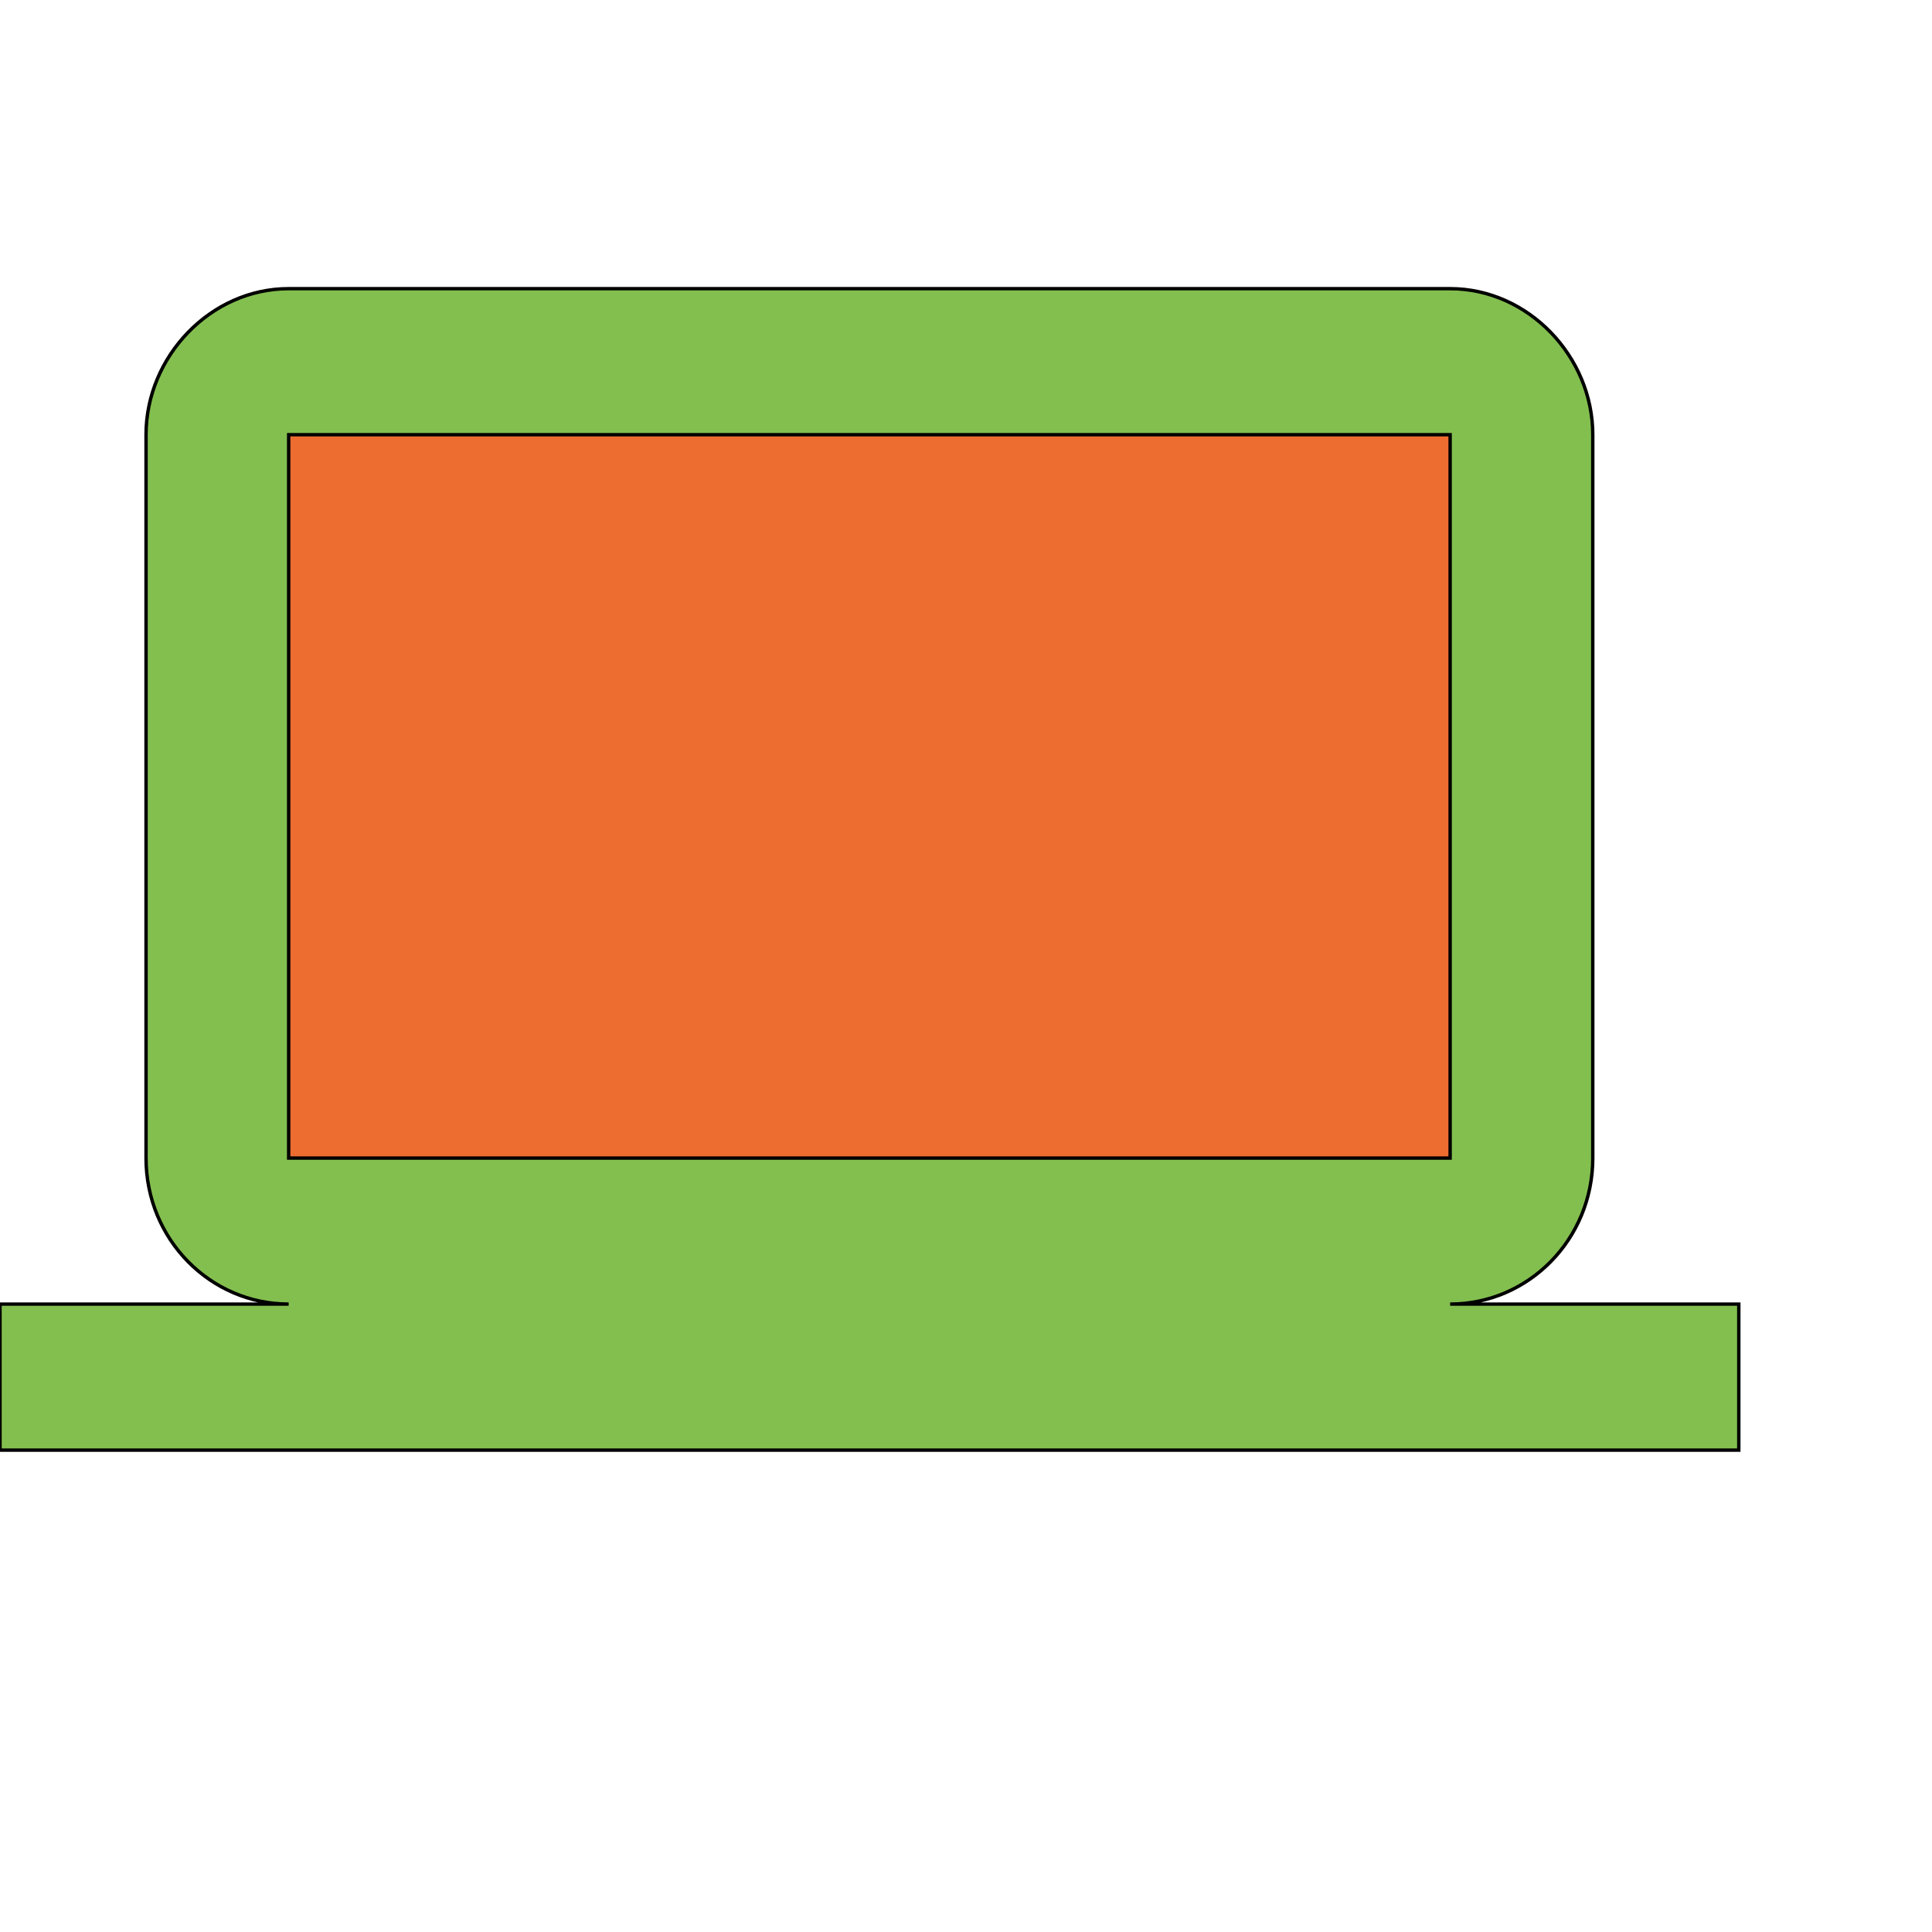
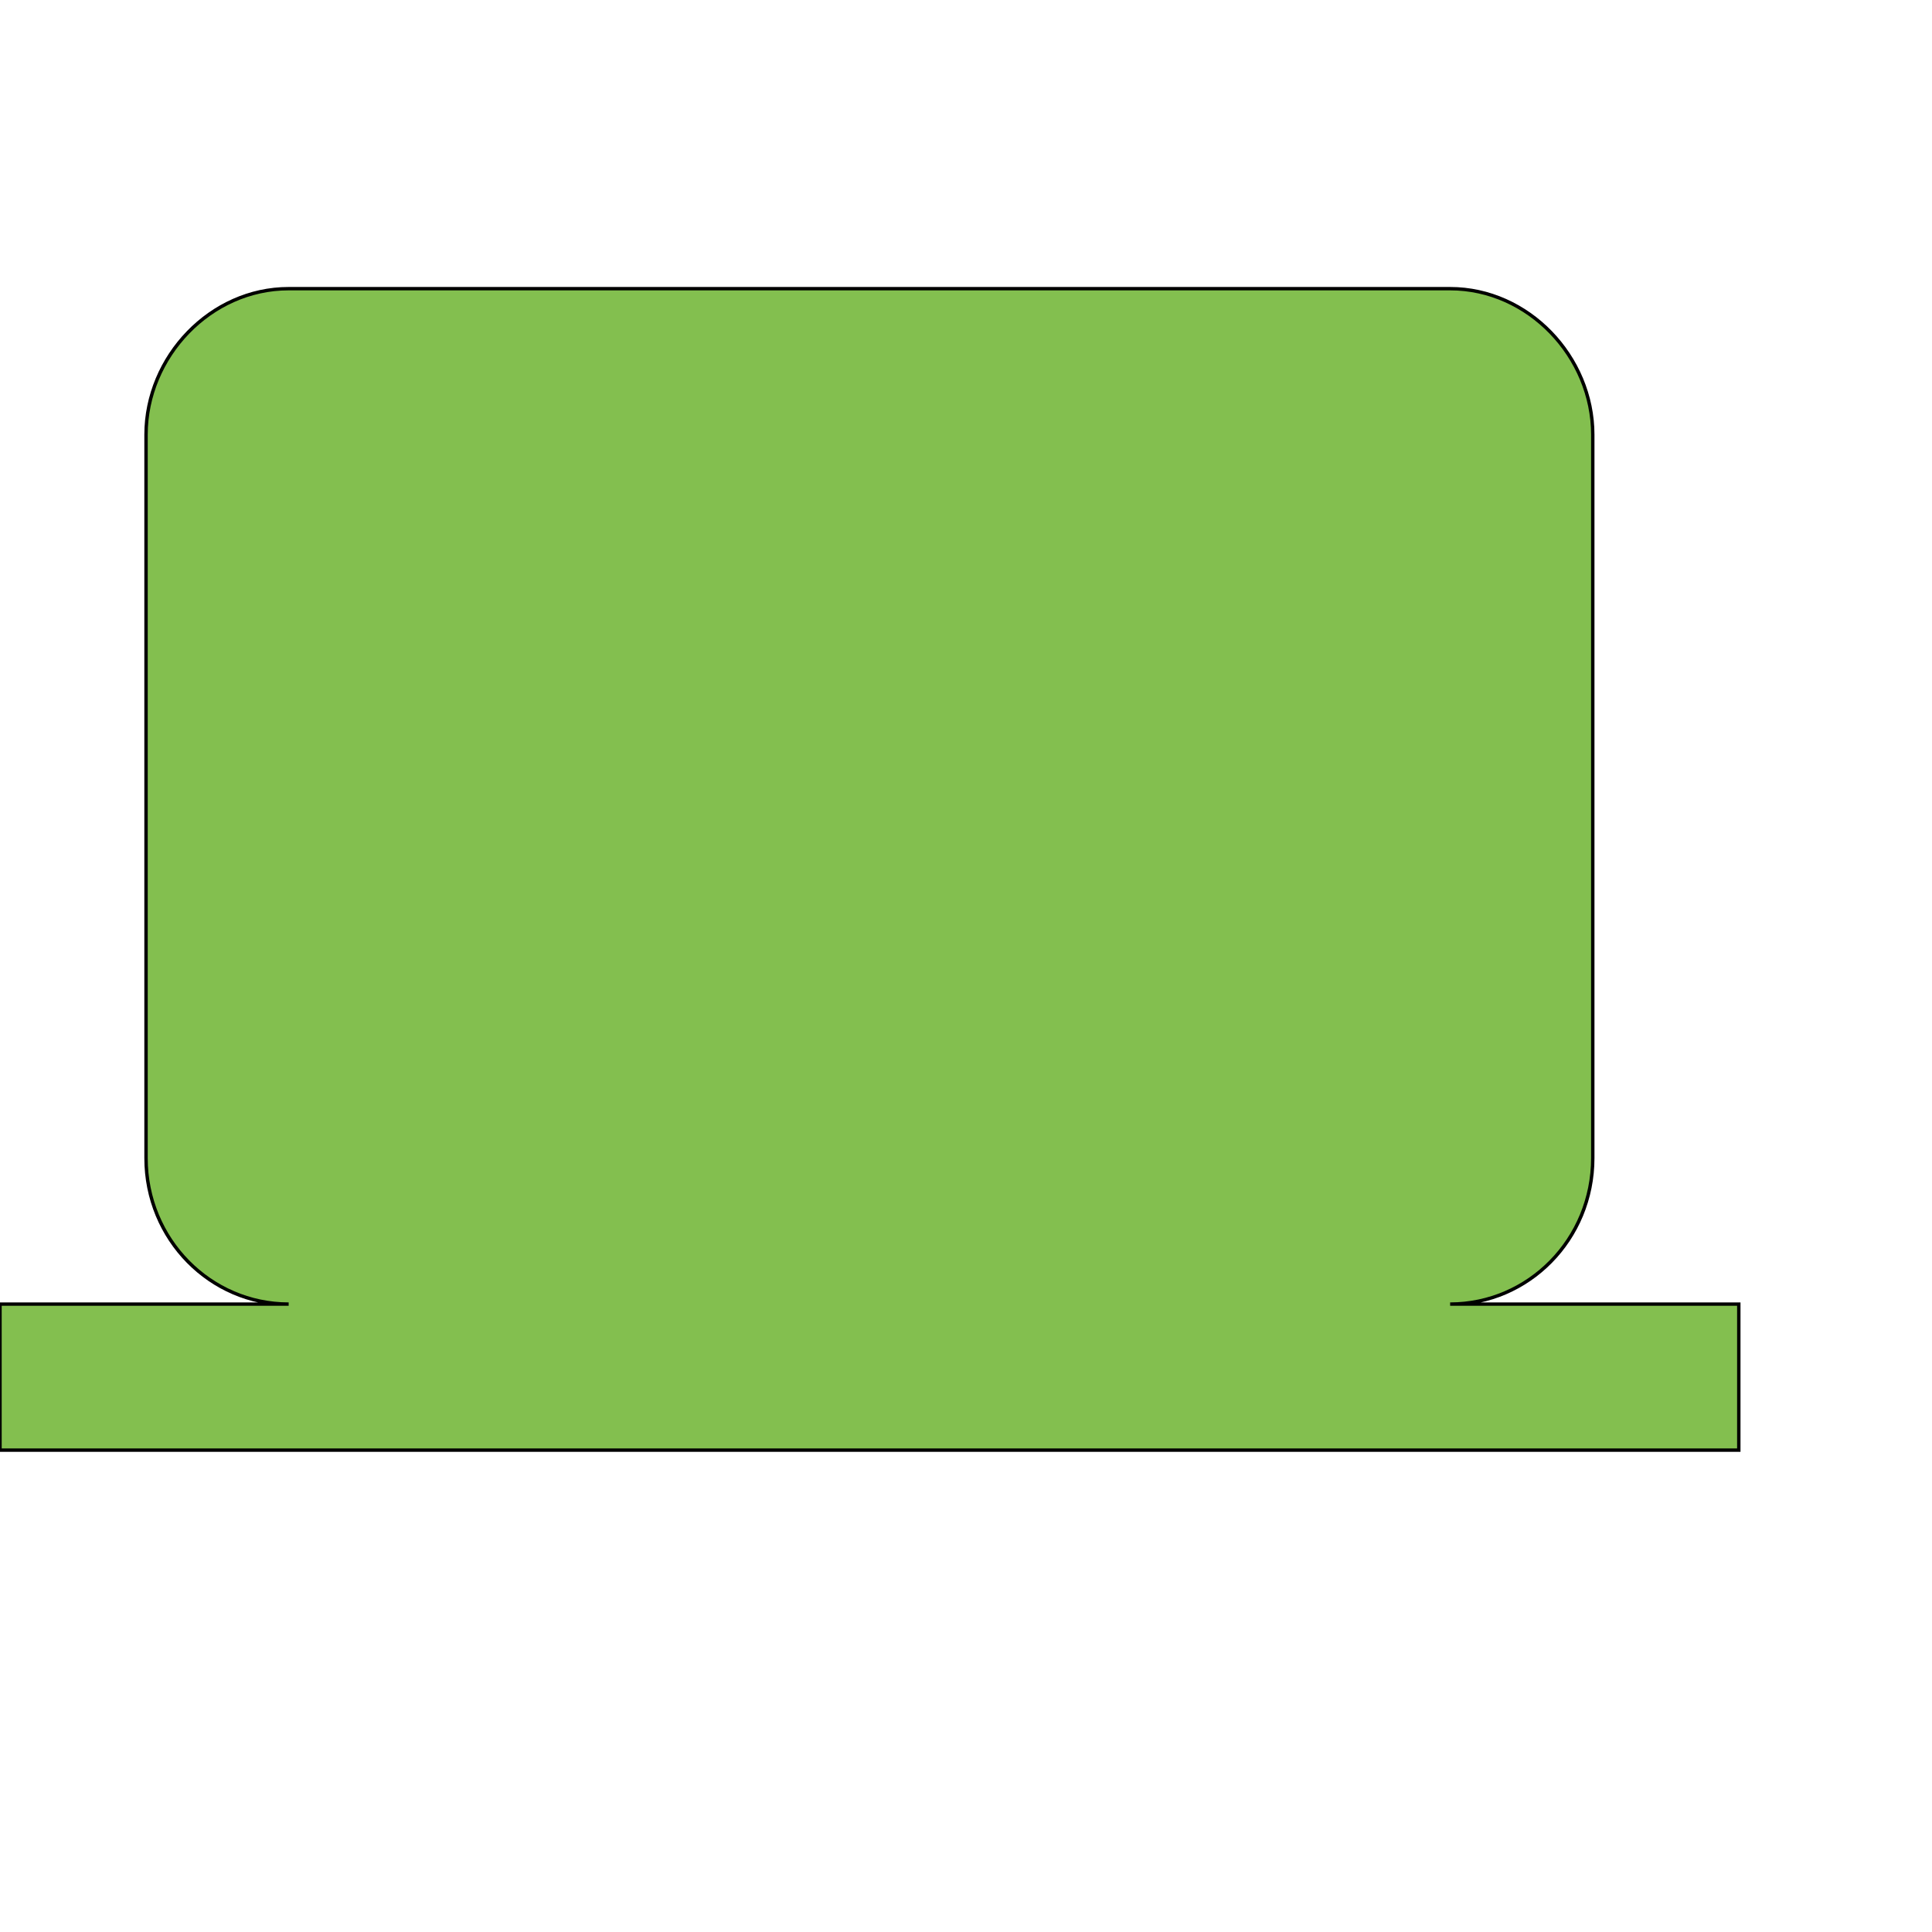
<svg xmlns="http://www.w3.org/2000/svg" id="th_wav_computer" width="100%" height="100%" version="1.1" preserveAspectRatio="xMidYMin slice" data-uid="wav_computer" data-keyword="wav_computer" viewBox="0 0 512 512" transform="matrix(0.9,0,0,0.9,0,0)" data-colors="[&quot;#2b3b47&quot;,&quot;#83bf4f&quot;,&quot;#ed6c30&quot;]">
  <defs id="SvgjsDefs15315" fill="#2b3b47" />
  <path id="th_wav_computer_0" d="M427 384C450 384 469 365 469 341L469 128C469 105 450 85 427 85L85 85C62 85 43 105 43 128L43 341C43 365 62 384 85 384L0 384L0 427L512 427L512 384Z " fill-rule="evenodd" fill="#83bf4f" stroke-width="1" stroke="#000000" />
-   <path id="th_wav_computer_1" d="M85 128L427 128L427 341L85 341Z " fill-rule="evenodd" fill="#ed6c30" stroke-width="1" stroke="#000000" />
</svg>